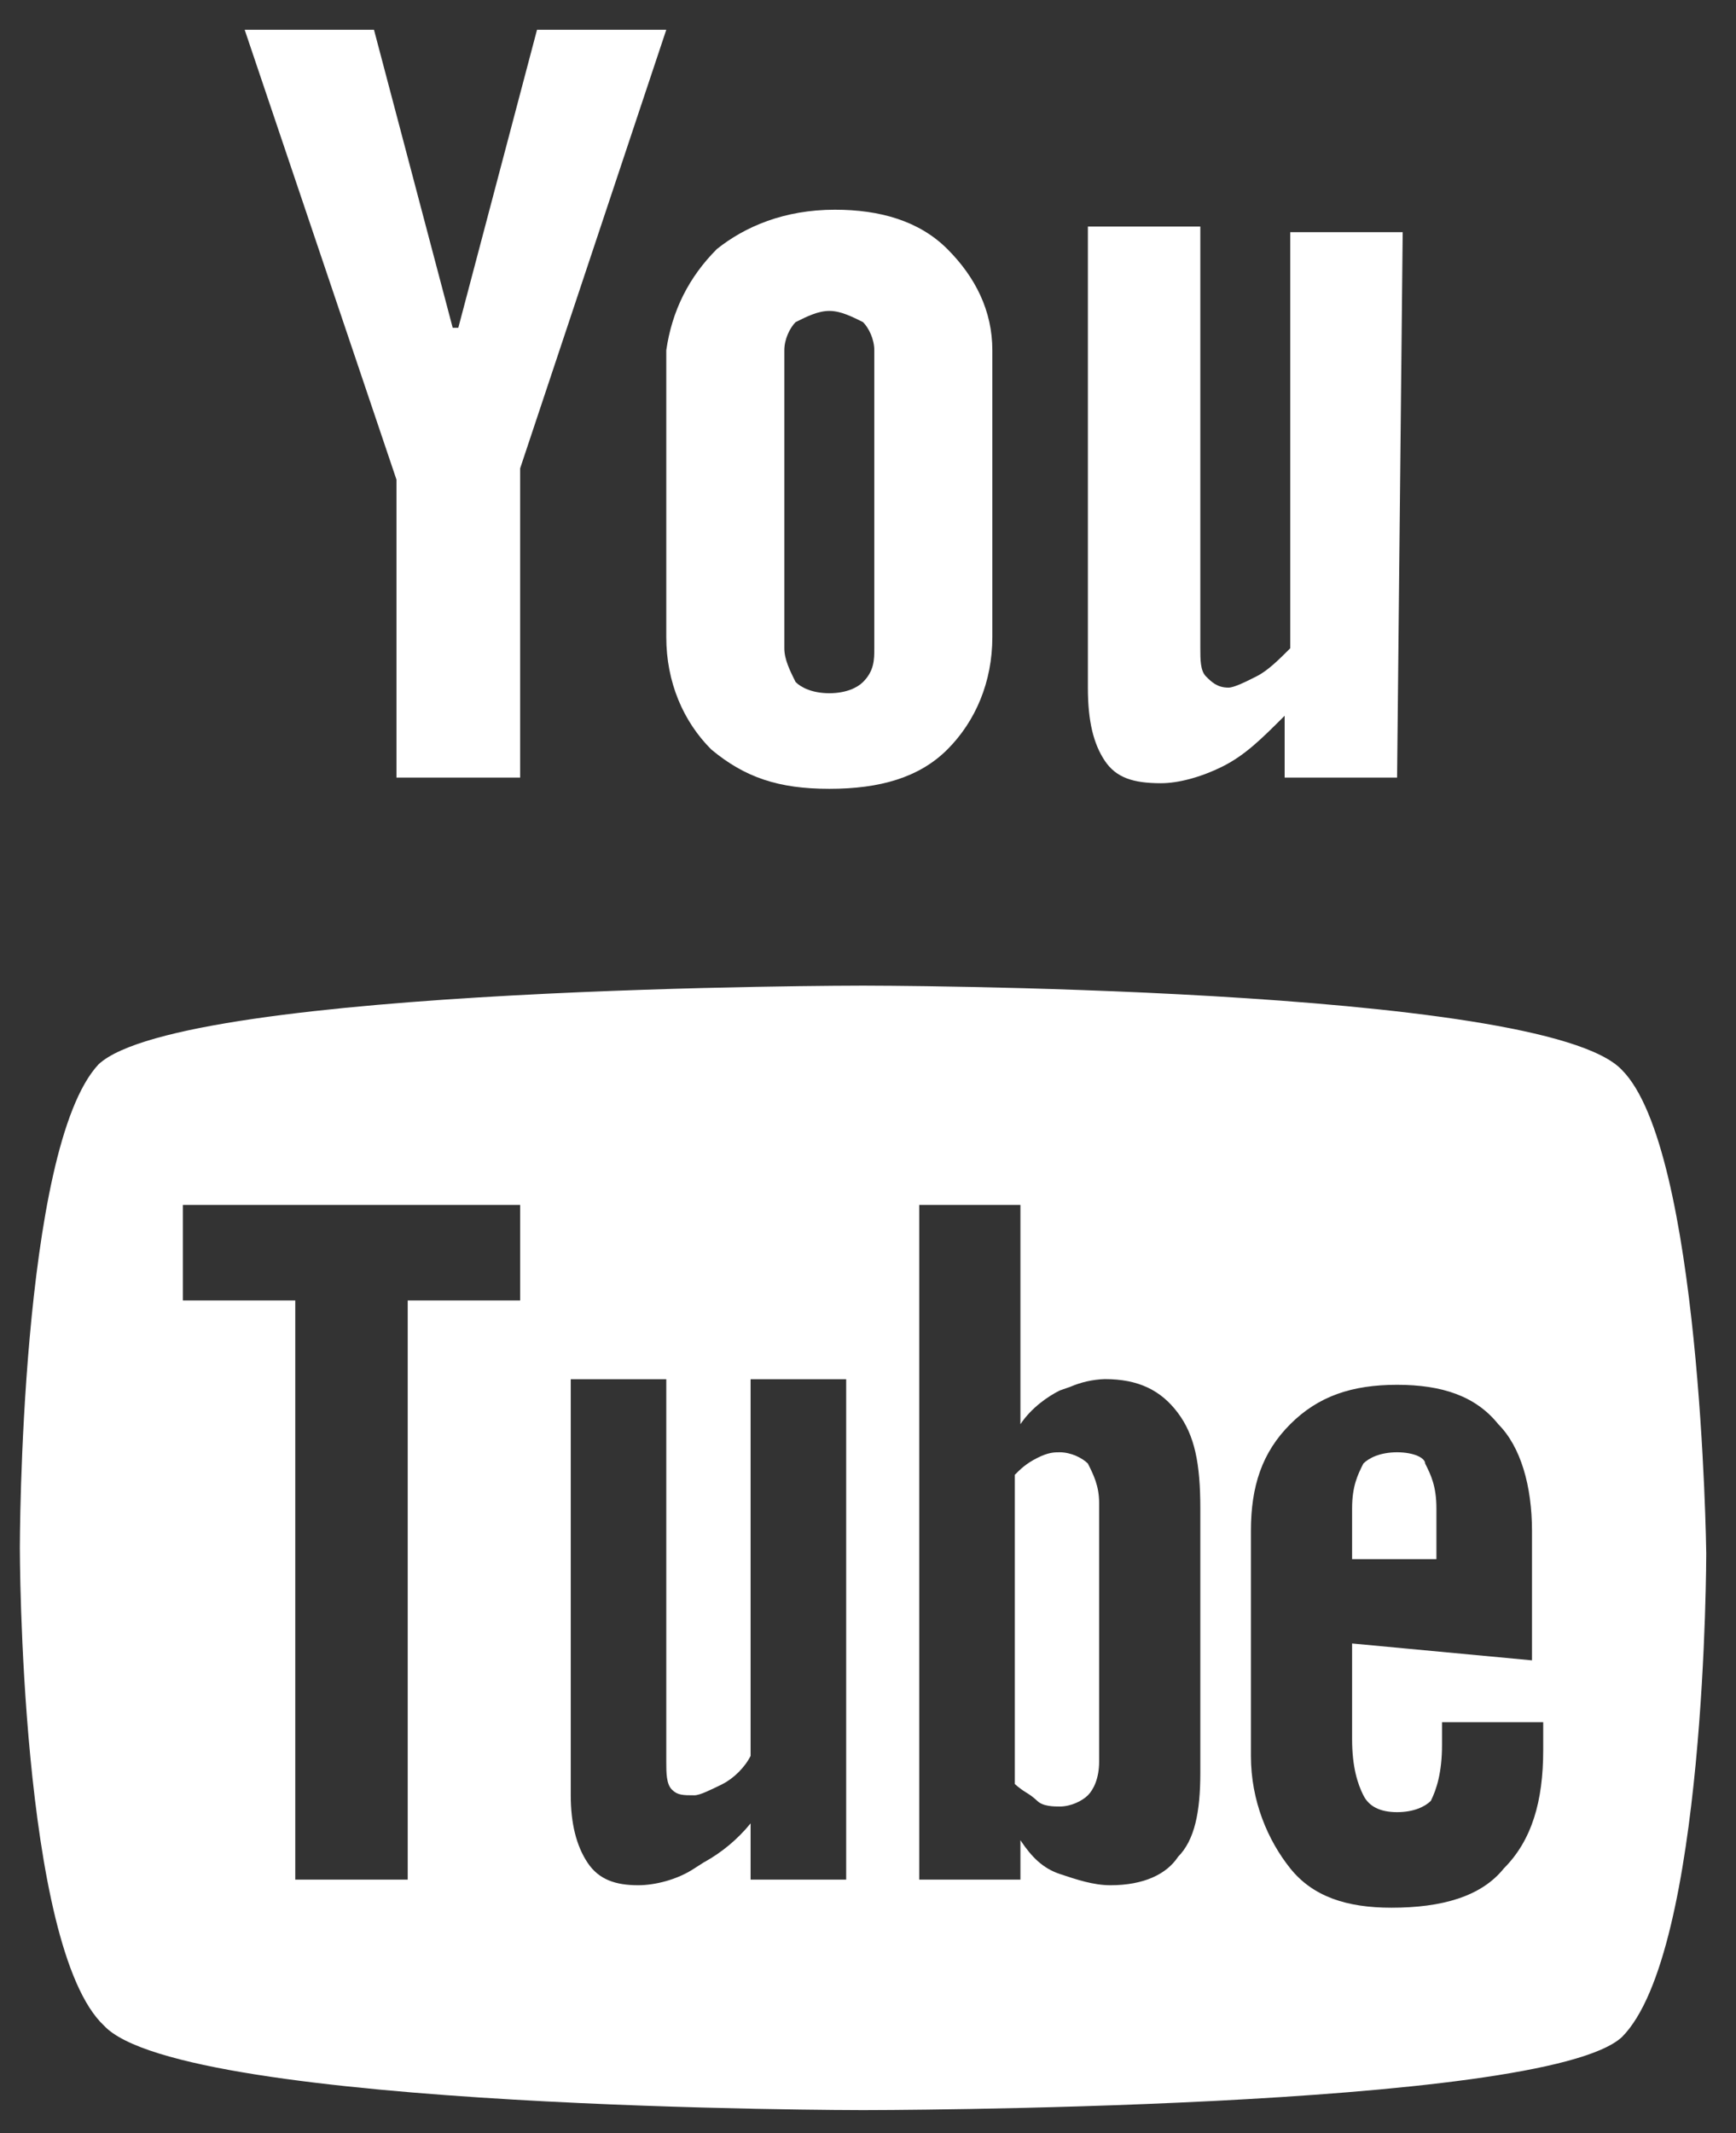
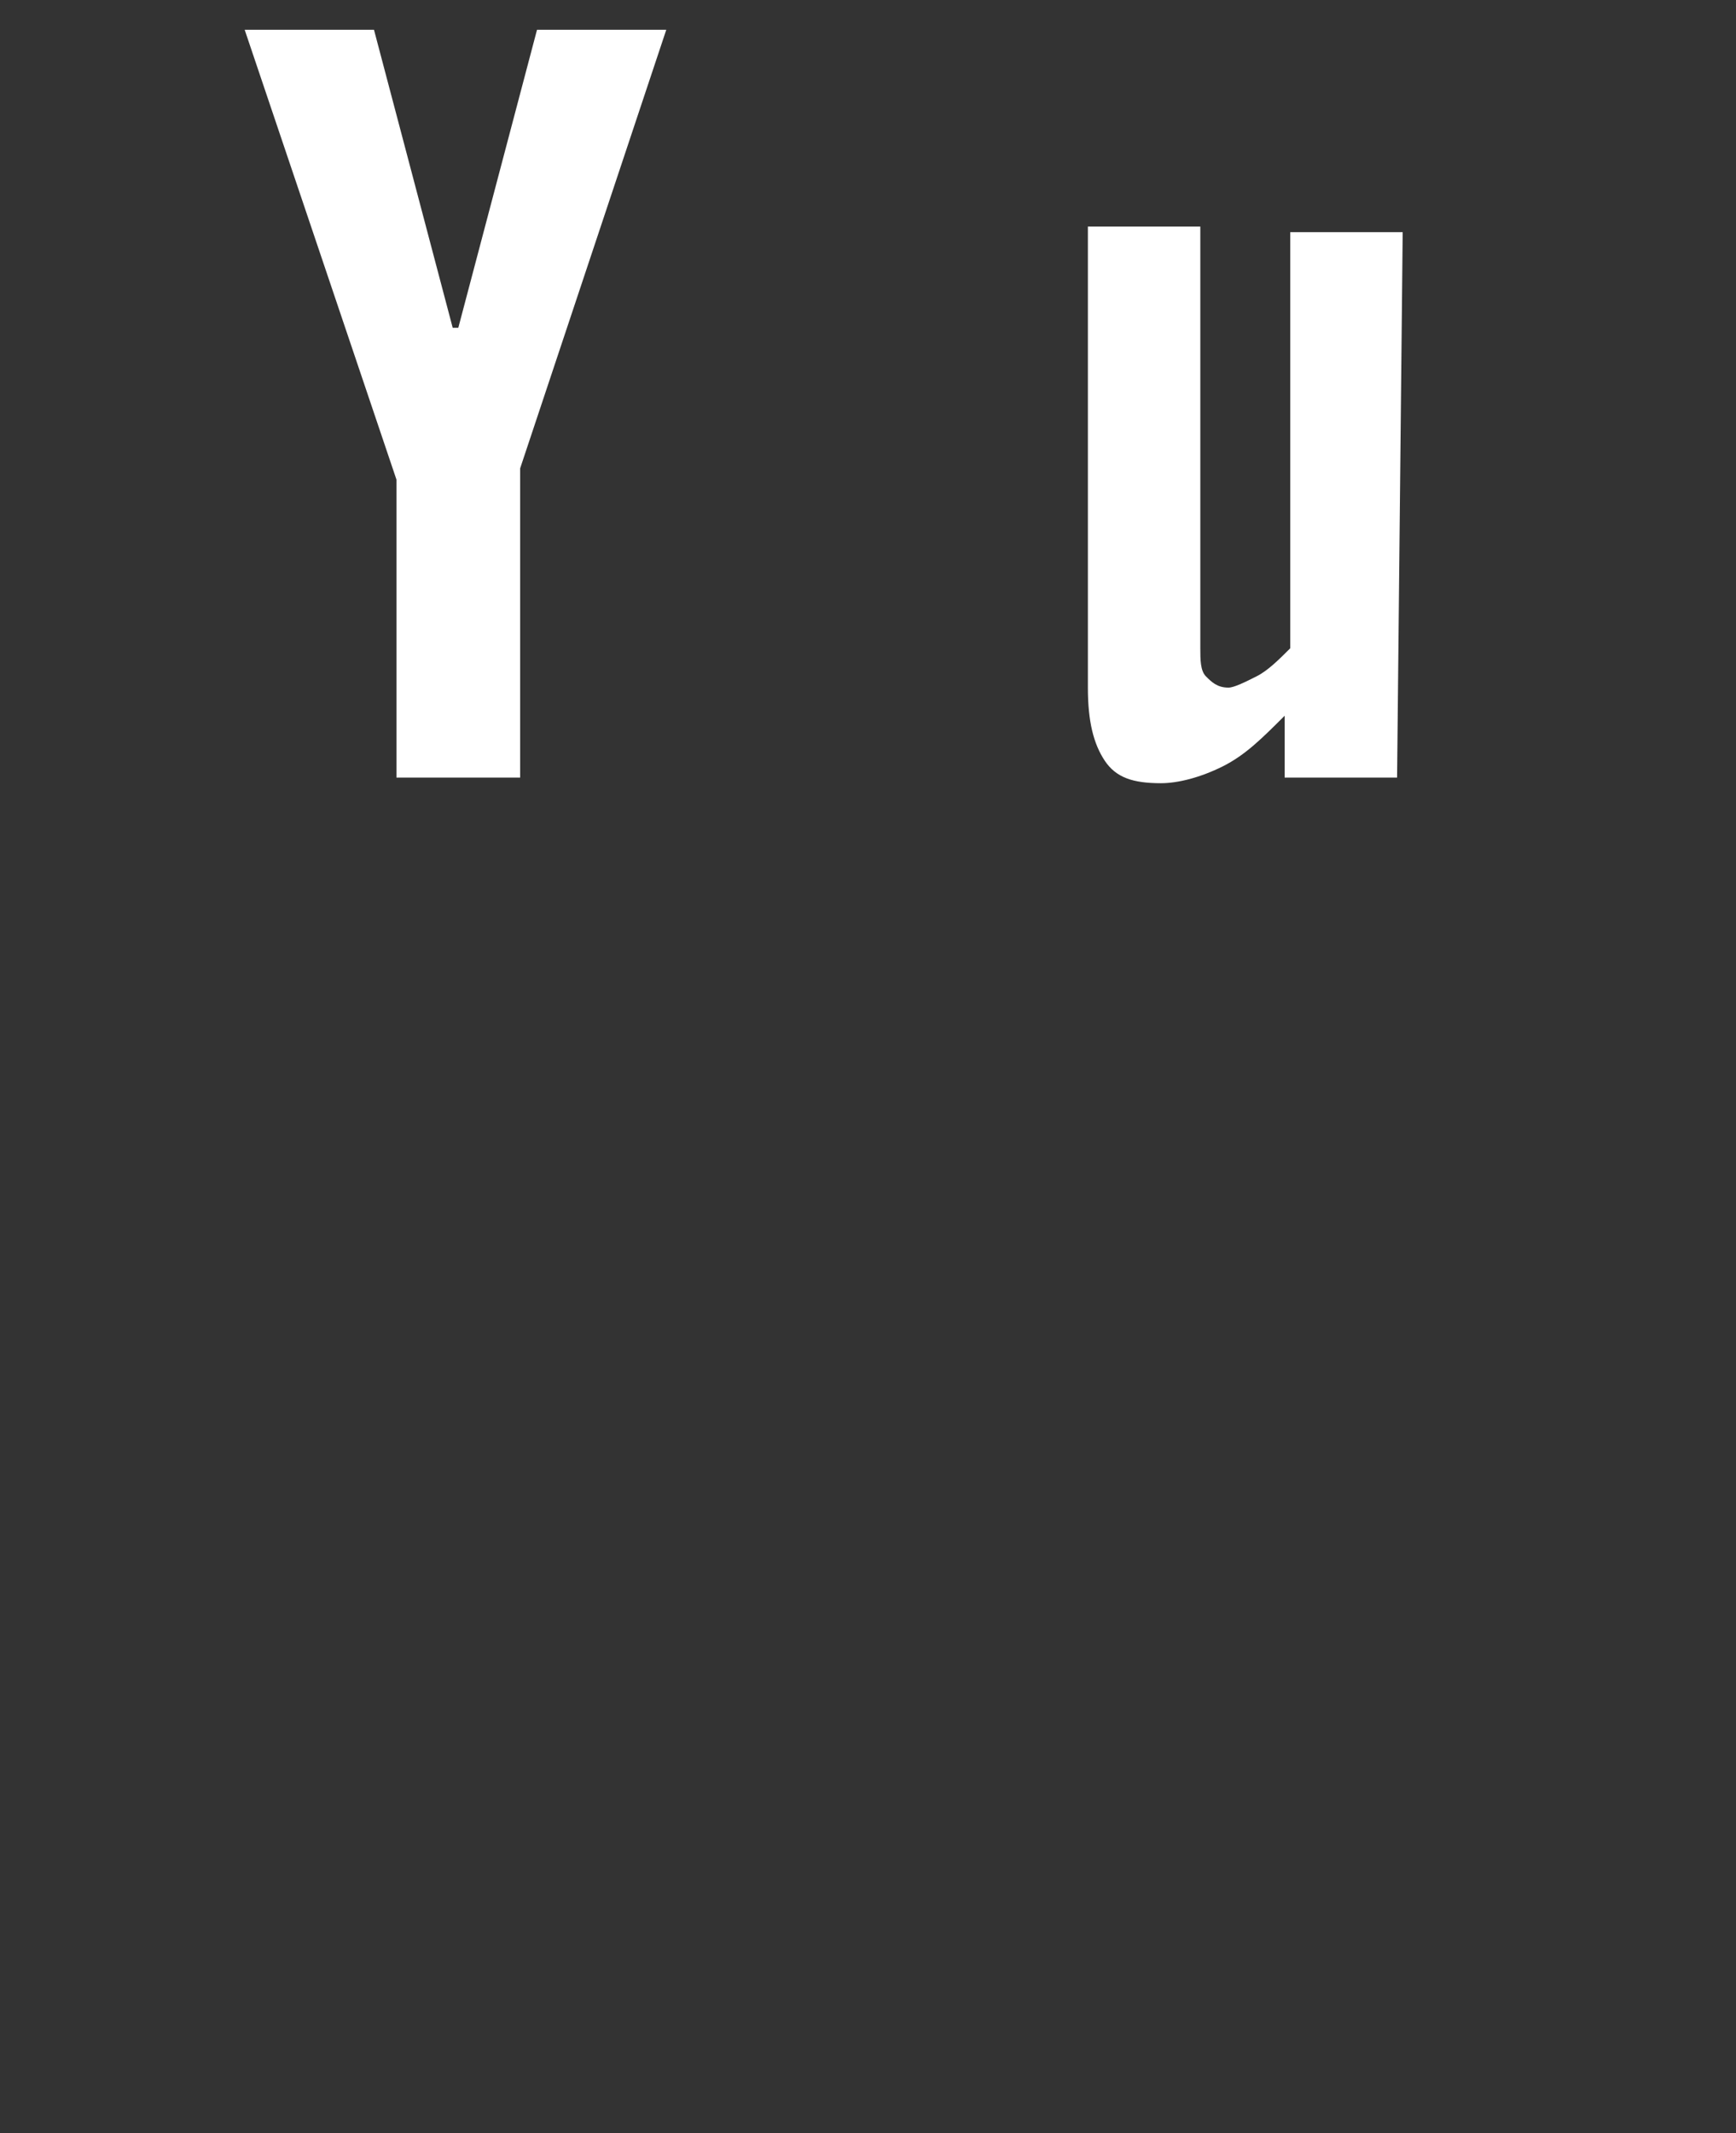
<svg xmlns="http://www.w3.org/2000/svg" width="35" height="43" viewBox="0 0 35 43" fill="none">
  <rect x="0" y="0" width="35" height="43" fill="#333333" stroke="none" />
-   <path fill-rule="evenodd" clip-rule="evenodd" d="M17.4 19.867C17.4 19.867 31.113 19.867 32.7 21.567C34.287 23.153 34.4 31.2 34.4 31.313C34.4 31.313 34.4 39.36 32.7 41.06C31.113 42.533 17.4 42.533 17.4 42.533C17.4 42.533 3.687 42.533 2.1 40.833C0.4 39.247 0.4 31.2 0.4 31.2C0.4 31.2 0.4 23.153 1.987 21.453C3.687 19.867 17.4 19.867 17.4 19.867ZM27.26 35.053V33.127L30.887 33.467V30.86C30.887 29.953 30.66 29.16 30.207 28.707C29.753 28.14 29.073 27.913 28.167 27.913C27.26 27.913 26.58 28.14 26.013 28.707C25.447 29.273 25.22 29.953 25.22 30.86V35.393C25.22 36.3 25.56 37.093 26.013 37.66C26.467 38.227 27.147 38.453 28.053 38.453C29.073 38.453 29.867 38.227 30.32 37.66C30.887 37.093 31.113 36.3 31.113 35.28V34.713H29.073V35.167C29.073 35.733 28.96 36.073 28.847 36.3C28.733 36.413 28.507 36.527 28.167 36.527C27.827 36.527 27.6 36.413 27.487 36.187C27.373 35.96 27.26 35.62 27.26 35.053ZM27.487 29.5C27.6 29.387 27.827 29.273 28.167 29.273C28.507 29.273 28.733 29.387 28.733 29.5C28.847 29.727 28.96 29.953 28.96 30.407V31.427H27.26V30.407C27.26 29.953 27.373 29.727 27.487 29.5ZM23.747 37.433C23.52 37.773 23.067 38 22.387 38C22.047 38 21.707 37.887 21.367 37.773C21.027 37.66 20.8 37.433 20.573 37.093V37.887H18.533V24.287H20.573V28.707C20.8 28.367 21.14 28.14 21.367 28.027L21.571 27.956C21.793 27.86 22.031 27.806 22.273 27.798C22.953 27.798 23.407 28.024 23.747 28.478C24.087 28.931 24.2 29.498 24.2 30.404V35.731C24.2 36.524 24.087 37.091 23.747 37.431V37.433ZM21.367 29.273C21.593 29.273 21.82 29.387 21.933 29.5C22.047 29.727 22.16 29.953 22.16 30.293V35.507C22.16 35.847 22.047 36.073 21.933 36.187C21.82 36.3 21.593 36.413 21.367 36.413C21.253 36.413 21.027 36.413 20.913 36.3C20.845 36.236 20.771 36.18 20.691 36.132L20.687 36.13C20.606 36.08 20.53 36.023 20.46 35.96V29.727C20.573 29.613 20.687 29.5 20.913 29.387C21.14 29.273 21.253 29.273 21.367 29.273ZM15.133 37.887V36.753C14.877 37.068 14.563 37.331 14.209 37.529L14.199 37.533L14 37.66C13.66 37.887 13.207 38 12.867 38C12.413 38 12.073 37.887 11.847 37.547C11.62 37.207 11.507 36.753 11.507 36.187V27.8H13.433V35.507C13.433 35.733 13.433 35.96 13.547 36.073C13.66 36.187 13.773 36.187 14 36.187C14.113 36.187 14.335 36.073 14.56 35.965L14.567 35.96C14.793 35.847 15.02 35.62 15.133 35.393V27.8H17.06V37.887H15.133ZM8.22 37.887V26.213H10.487V24.287H3.687V26.213H5.953V37.887H8.22Z" fill="white" />
  <path d="M28.167 15.673H25.9V14.427C25.447 14.88 25.107 15.22 24.653 15.447C24.2 15.673 23.747 15.787 23.407 15.787C22.84 15.787 22.5 15.673 22.273 15.333C22.047 14.993 21.933 14.54 21.933 13.86V4.567H24.2V13.067C24.2 13.293 24.2 13.52 24.313 13.633C24.427 13.747 24.54 13.86 24.767 13.86C24.88 13.86 25.107 13.747 25.333 13.633C25.56 13.52 25.787 13.293 26.013 13.067V4.68H28.28L28.167 15.673Z" fill="white" />
-   <path fill-rule="evenodd" clip-rule="evenodd" d="M16.833 4.227C15.813 4.227 15.02 4.567 14.453 5.02C13.887 5.587 13.547 6.267 13.433 7.06V12.84C13.433 13.747 13.773 14.54 14.34 15.107C15.02 15.673 15.7 15.9 16.72 15.9C17.74 15.9 18.533 15.673 19.1 15.107C19.667 14.54 20.007 13.747 20.007 12.84V7.06C20.007 6.267 19.667 5.587 19.1 5.02C18.533 4.453 17.74 4.227 16.833 4.227ZM16.72 13.973C16.38 13.973 16.153 13.86 16.04 13.747C15.927 13.52 15.813 13.293 15.813 13.067V7.06C15.813 6.833 15.927 6.607 16.04 6.493C16.267 6.38 16.493 6.267 16.72 6.267C16.947 6.267 17.173 6.38 17.4 6.493C17.513 6.607 17.627 6.833 17.627 7.06V13.067C17.627 13.293 17.627 13.52 17.4 13.747C17.287 13.86 17.06 13.973 16.72 13.973Z" fill="white" />
  <path d="M7.54 0.6H4.933L7.993 9.667V15.673H10.487V9.44L13.433 0.6H10.827L9.24 6.607H9.127L7.54 0.6Z" fill="white" />
</svg>